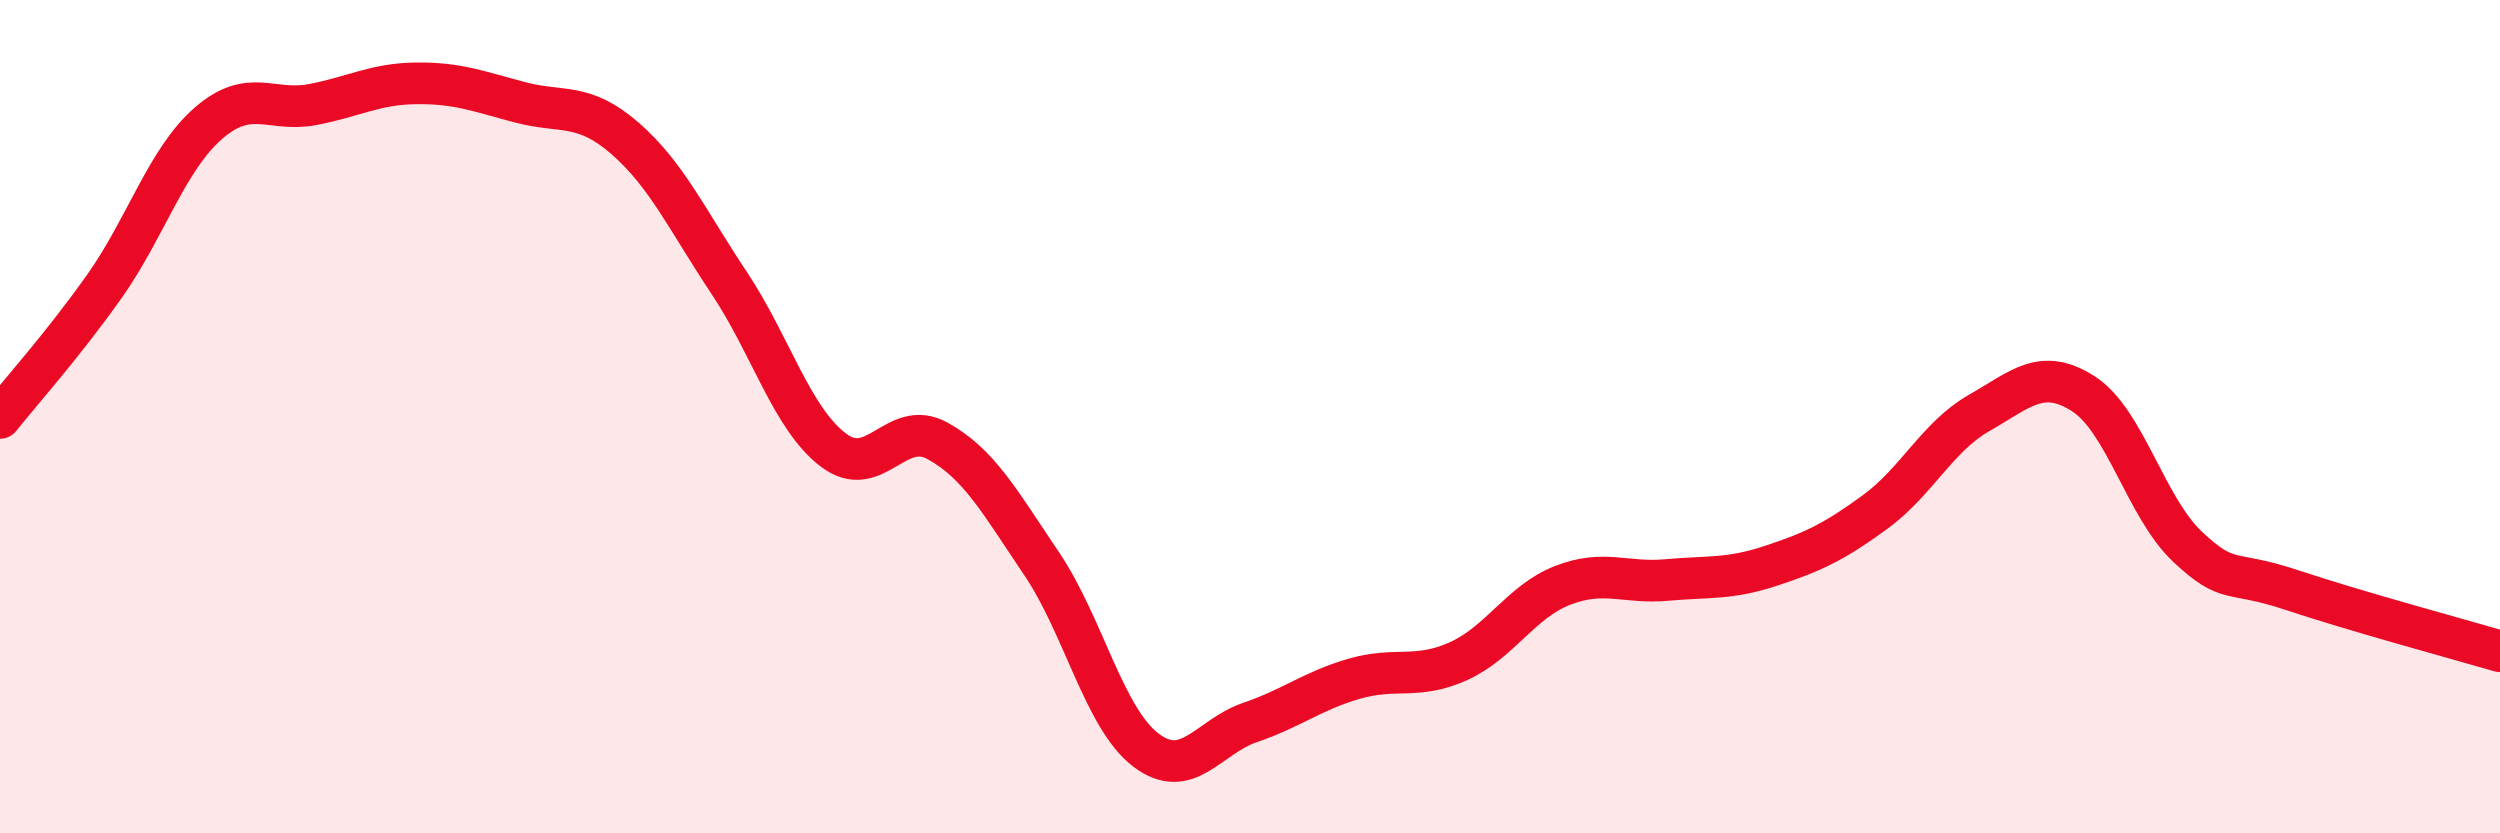
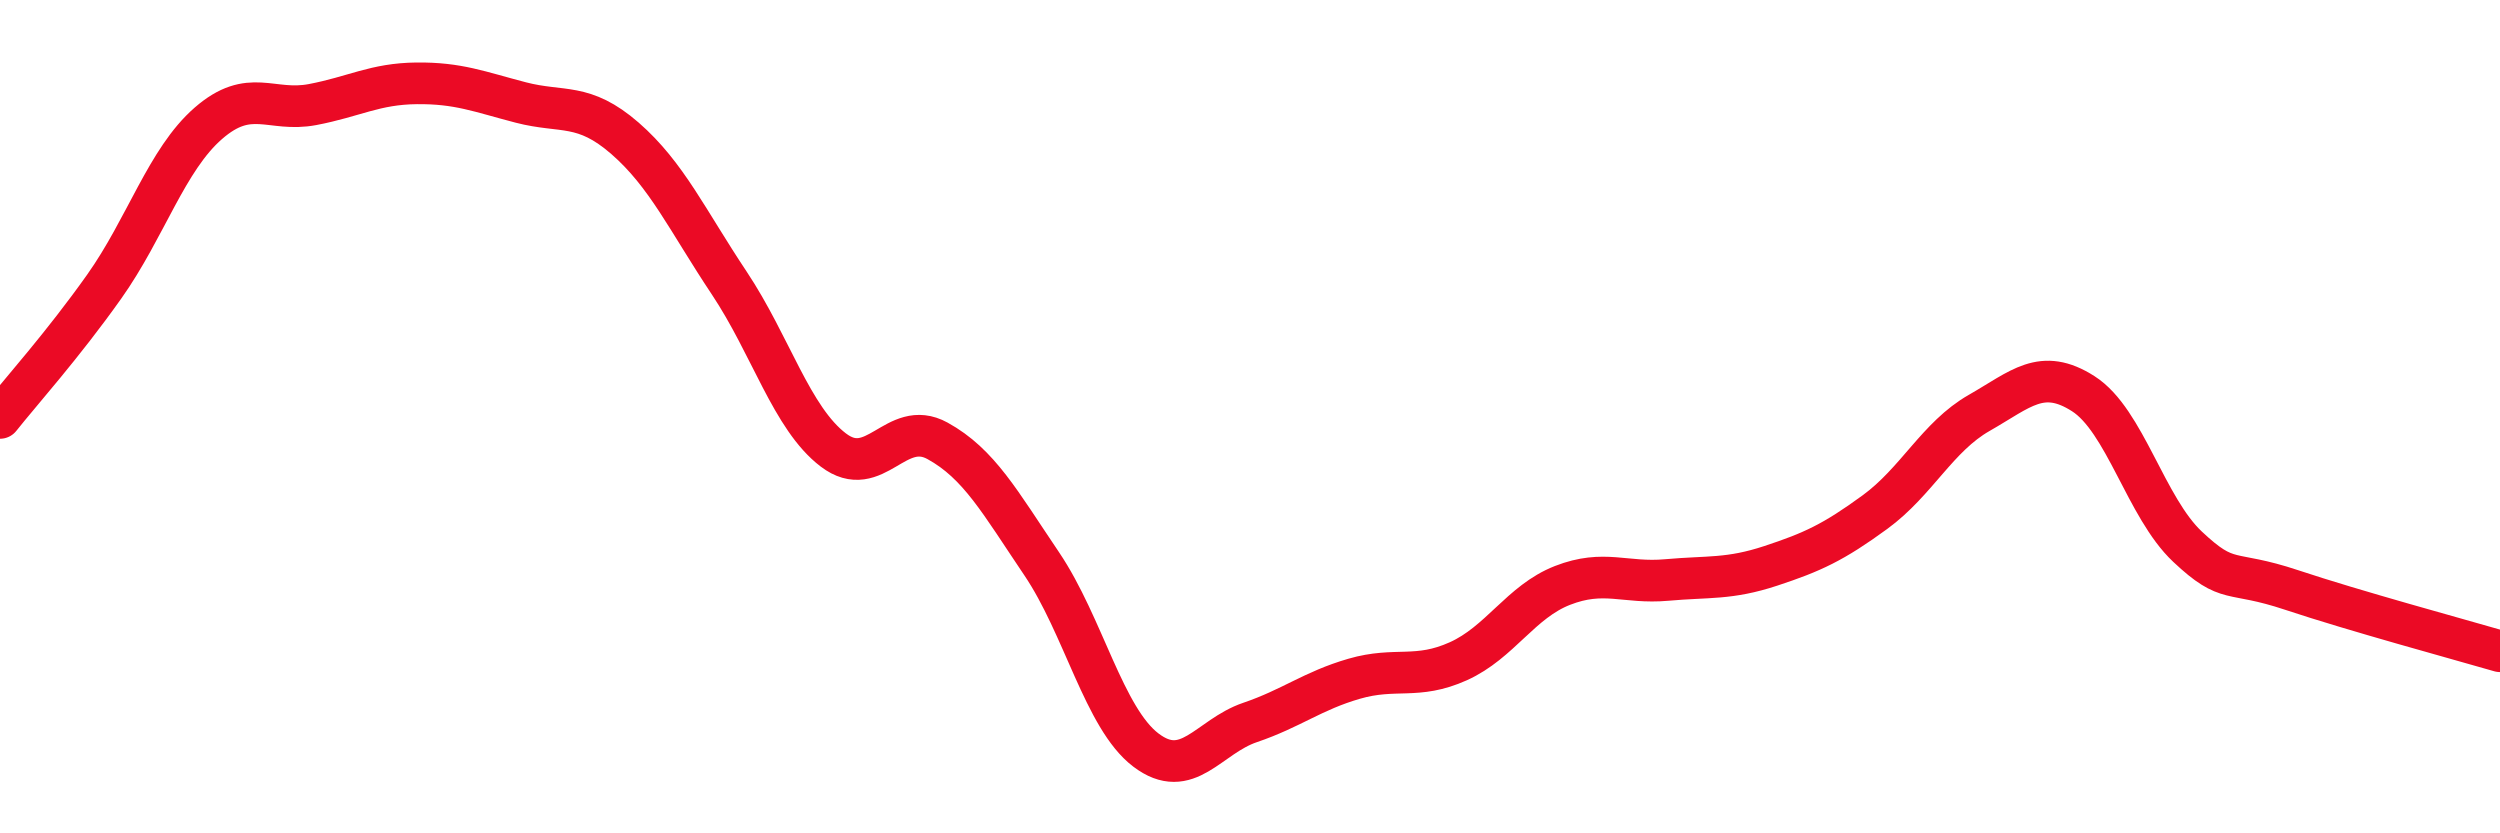
<svg xmlns="http://www.w3.org/2000/svg" width="60" height="20" viewBox="0 0 60 20">
-   <path d="M 0,10.03 C 0.5,9.4 1.5,8.29 2.5,6.88 C 3.5,5.47 4,3.83 5,2.96 C 6,2.09 6.5,2.7 7.5,2.51 C 8.5,2.32 9,2.01 10,2 C 11,1.99 11.5,2.2 12.5,2.46 C 13.5,2.72 14,2.45 15,3.32 C 16,4.19 16.5,5.29 17.5,6.79 C 18.5,8.29 19,10.04 20,10.8 C 21,11.56 21.5,10.03 22.5,10.58 C 23.5,11.13 24,12.05 25,13.53 C 26,15.01 26.5,17.24 27.5,18 C 28.5,18.76 29,17.68 30,17.34 C 31,17 31.5,16.58 32.5,16.29 C 33.5,16 34,16.32 35,15.87 C 36,15.42 36.5,14.44 37.5,14.05 C 38.5,13.66 39,14.01 40,13.92 C 41,13.83 41.5,13.91 42.5,13.58 C 43.5,13.25 44,13.02 45,12.29 C 46,11.56 46.5,10.48 47.5,9.91 C 48.5,9.34 49,8.81 50,9.45 C 51,10.09 51.5,12.18 52.5,13.12 C 53.5,14.06 53.5,13.66 55,14.16 C 56.5,14.66 59,15.34 60,15.63L60 20L0 20Z" fill="#EB0A25" opacity="0.1" stroke-linecap="round" stroke-linejoin="round" />
  <path d="M 0,10.03 C 0.5,9.4 1.5,8.29 2.5,6.88 C 3.5,5.47 4,3.83 5,2.96 C 6,2.09 6.5,2.7 7.5,2.51 C 8.5,2.32 9,2.01 10,2 C 11,1.99 11.5,2.2 12.5,2.46 C 13.5,2.72 14,2.45 15,3.32 C 16,4.19 16.5,5.29 17.5,6.79 C 18.5,8.29 19,10.04 20,10.8 C 21,11.56 21.5,10.03 22.5,10.58 C 23.5,11.13 24,12.05 25,13.53 C 26,15.01 26.5,17.24 27.5,18 C 28.5,18.76 29,17.68 30,17.34 C 31,17 31.5,16.58 32.5,16.29 C 33.5,16 34,16.32 35,15.87 C 36,15.42 36.5,14.44 37.5,14.05 C 38.5,13.66 39,14.01 40,13.92 C 41,13.83 41.5,13.91 42.5,13.58 C 43.5,13.25 44,13.02 45,12.29 C 46,11.56 46.5,10.48 47.5,9.91 C 48.5,9.34 49,8.81 50,9.45 C 51,10.09 51.5,12.18 52.5,13.12 C 53.5,14.06 53.5,13.66 55,14.16 C 56.5,14.66 59,15.34 60,15.63" stroke="#EB0A25" stroke-width="1" fill="none" stroke-linecap="round" stroke-linejoin="round" />
</svg>